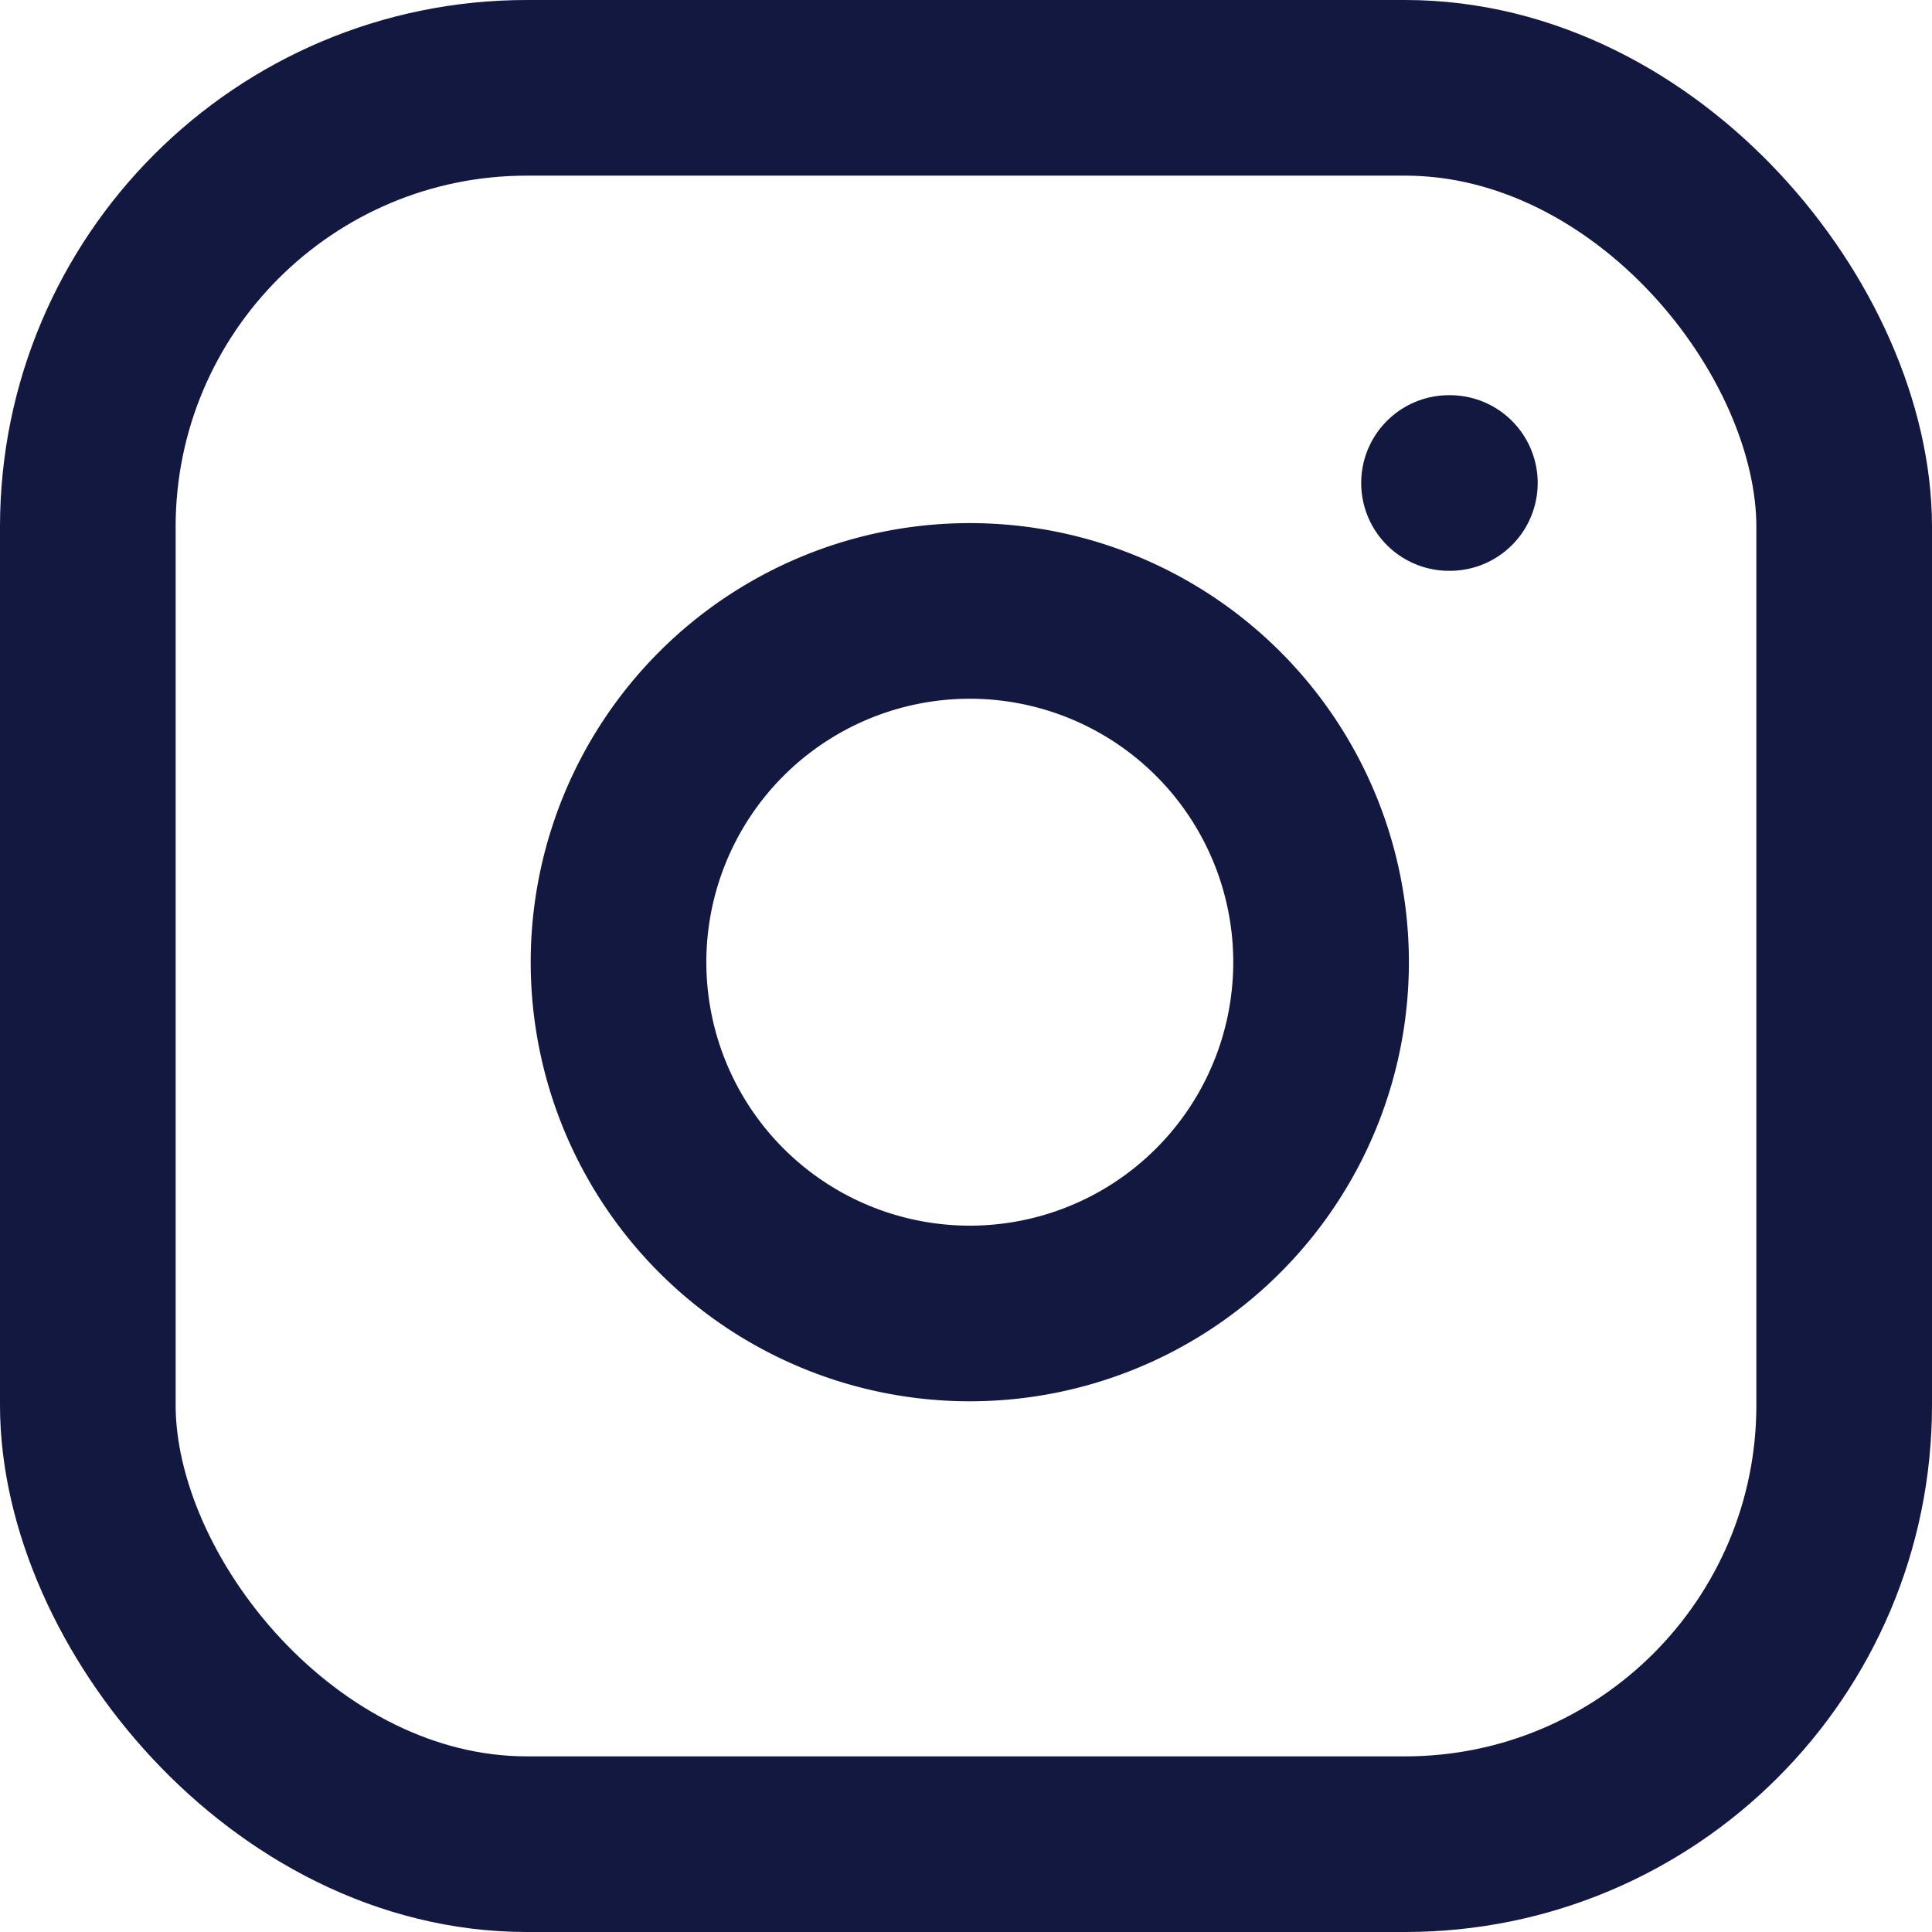
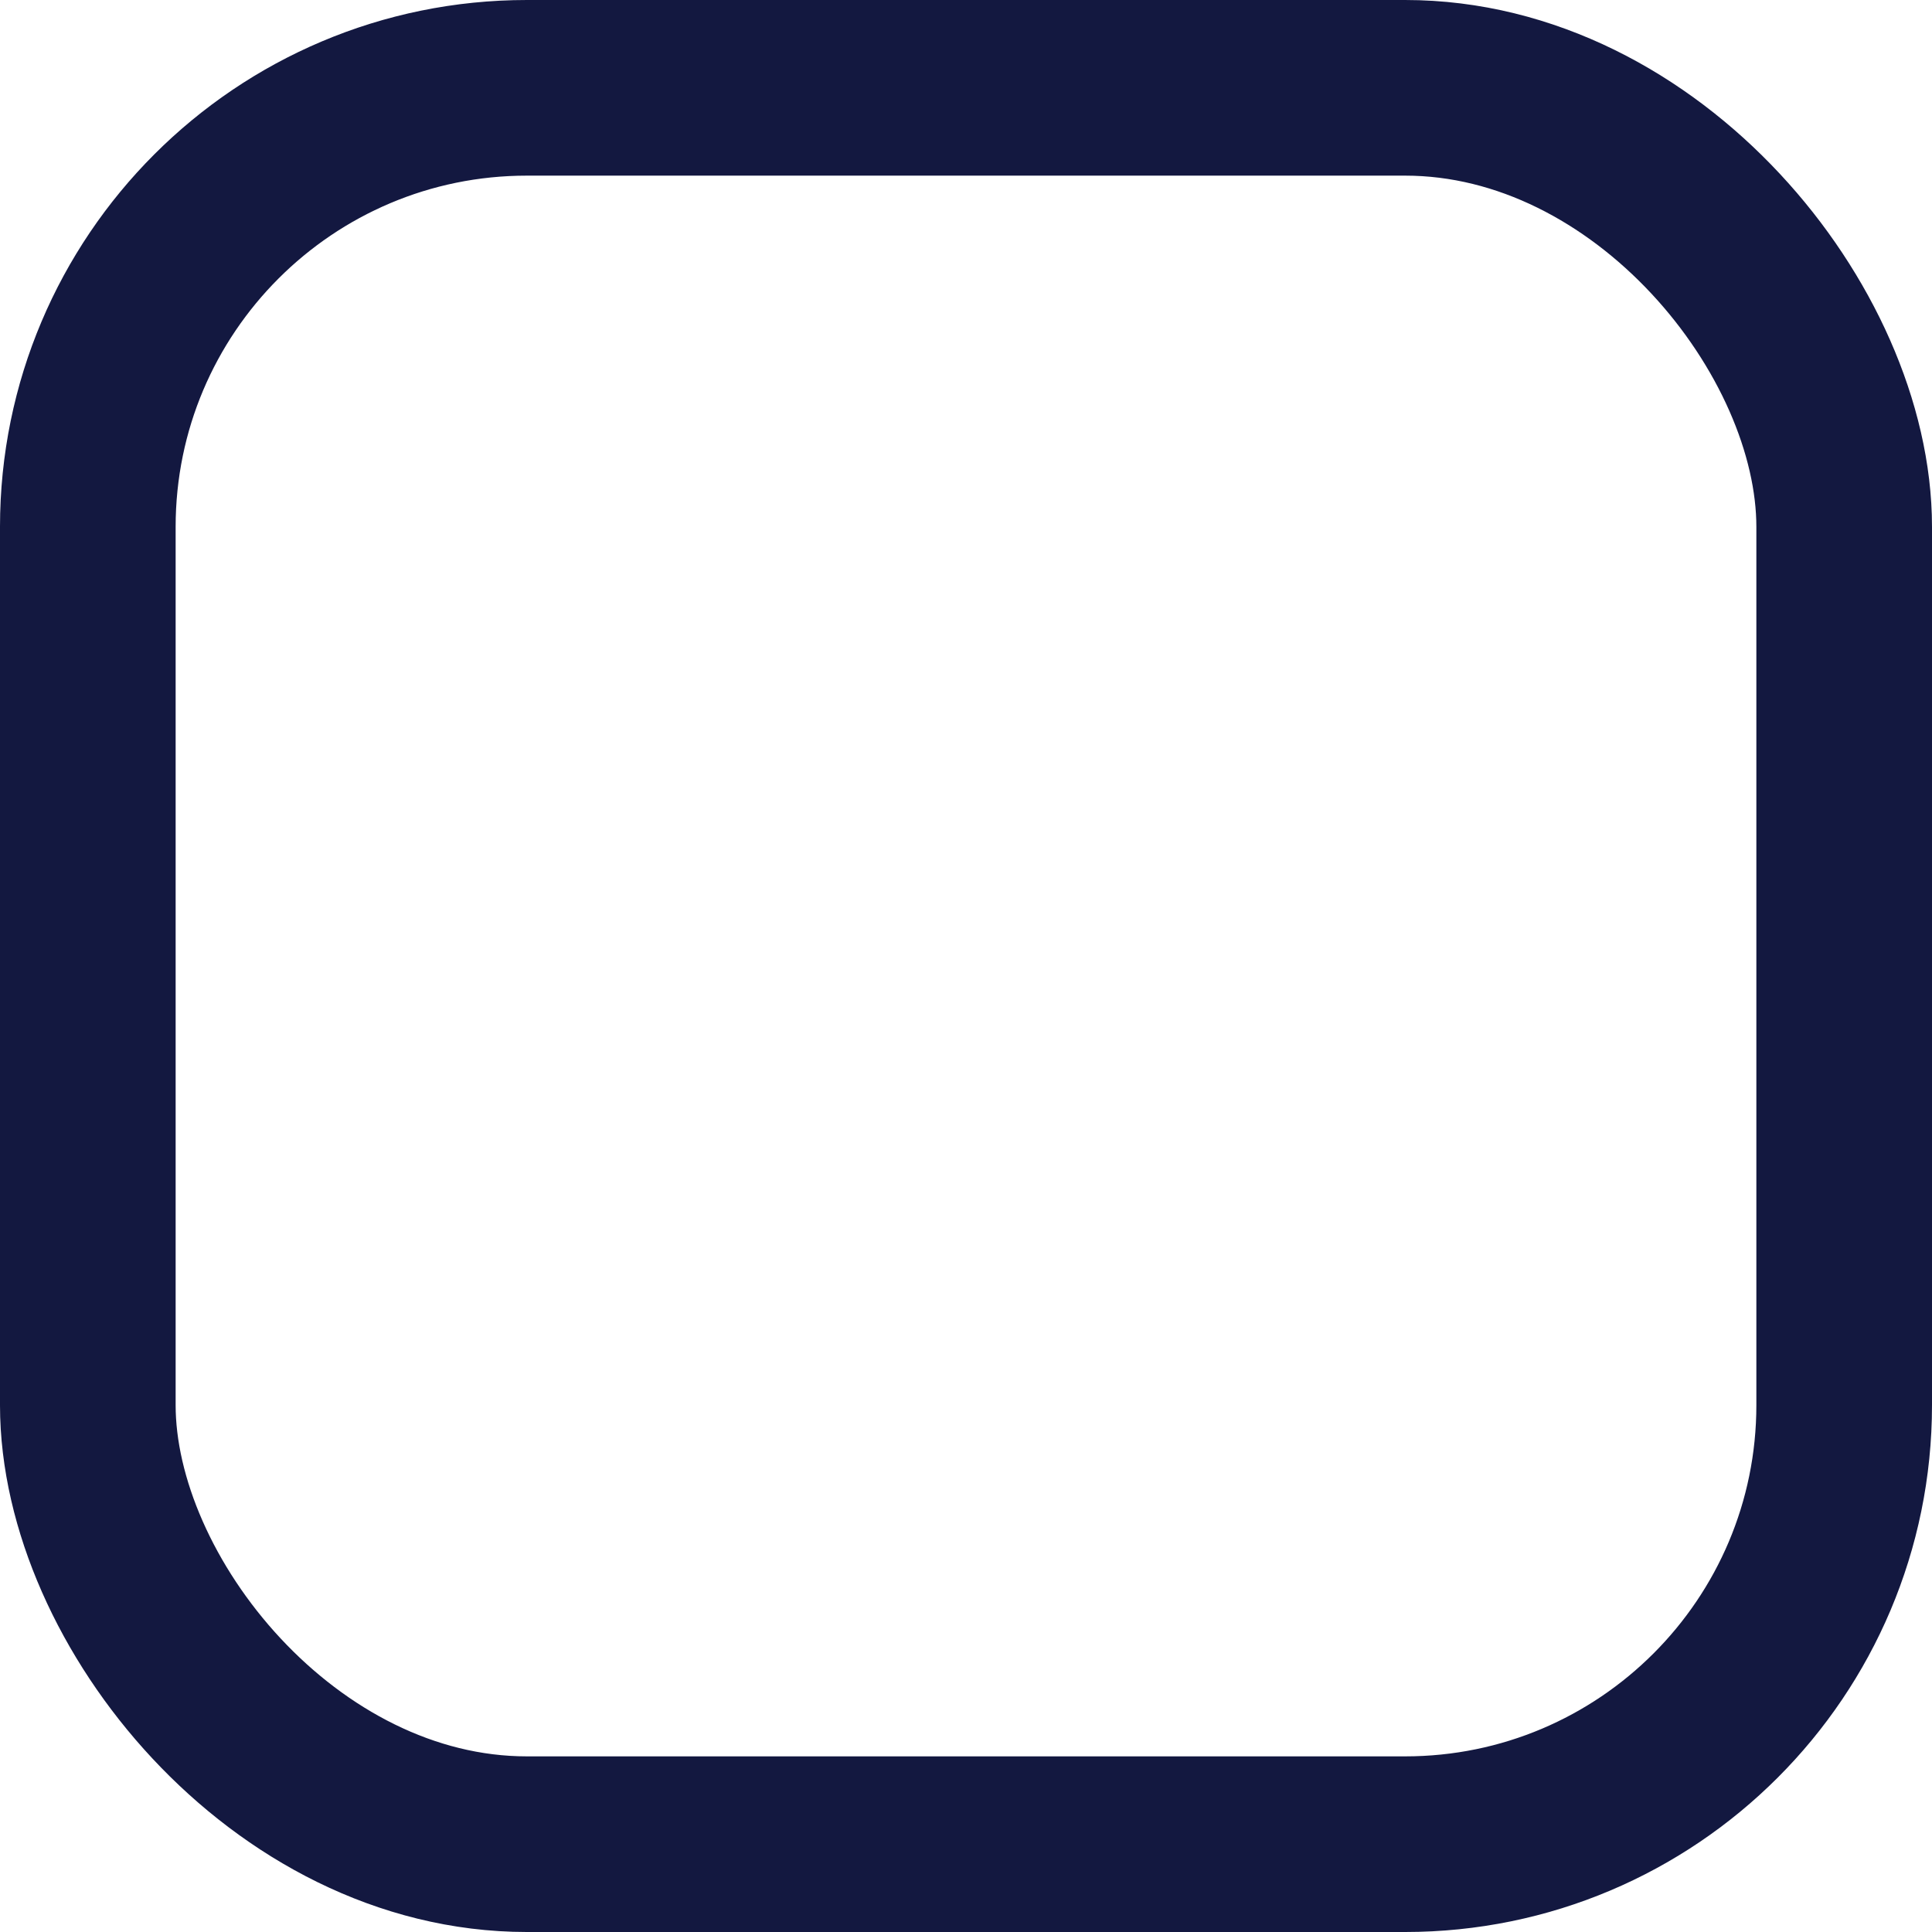
<svg xmlns="http://www.w3.org/2000/svg" width="22" height="22" viewBox="0 0 22 22">
  <defs>
    <style>
            .cls-1{fill:none;stroke:#131840;stroke-linecap:round;stroke-linejoin:round;stroke-width:2px}
        </style>
  </defs>
  <g id="instagram" transform="translate(-1 -1)">
    <rect id="Rectangle_22" width="20" height="20" class="cls-1" data-name="Rectangle 22" rx="5" transform="translate(2 2)" />
-     <path id="Path_24" d="M16 11.37A4 4 0 1 1 12.63 8 4 4 0 0 1 16 11.37z" class="cls-1" data-name="Path 24" />
-     <path id="Line_7" d="M0 0h.01" class="cls-1" data-name="Line 7" transform="translate(17.5 6.5)" />
  </g>
</svg>